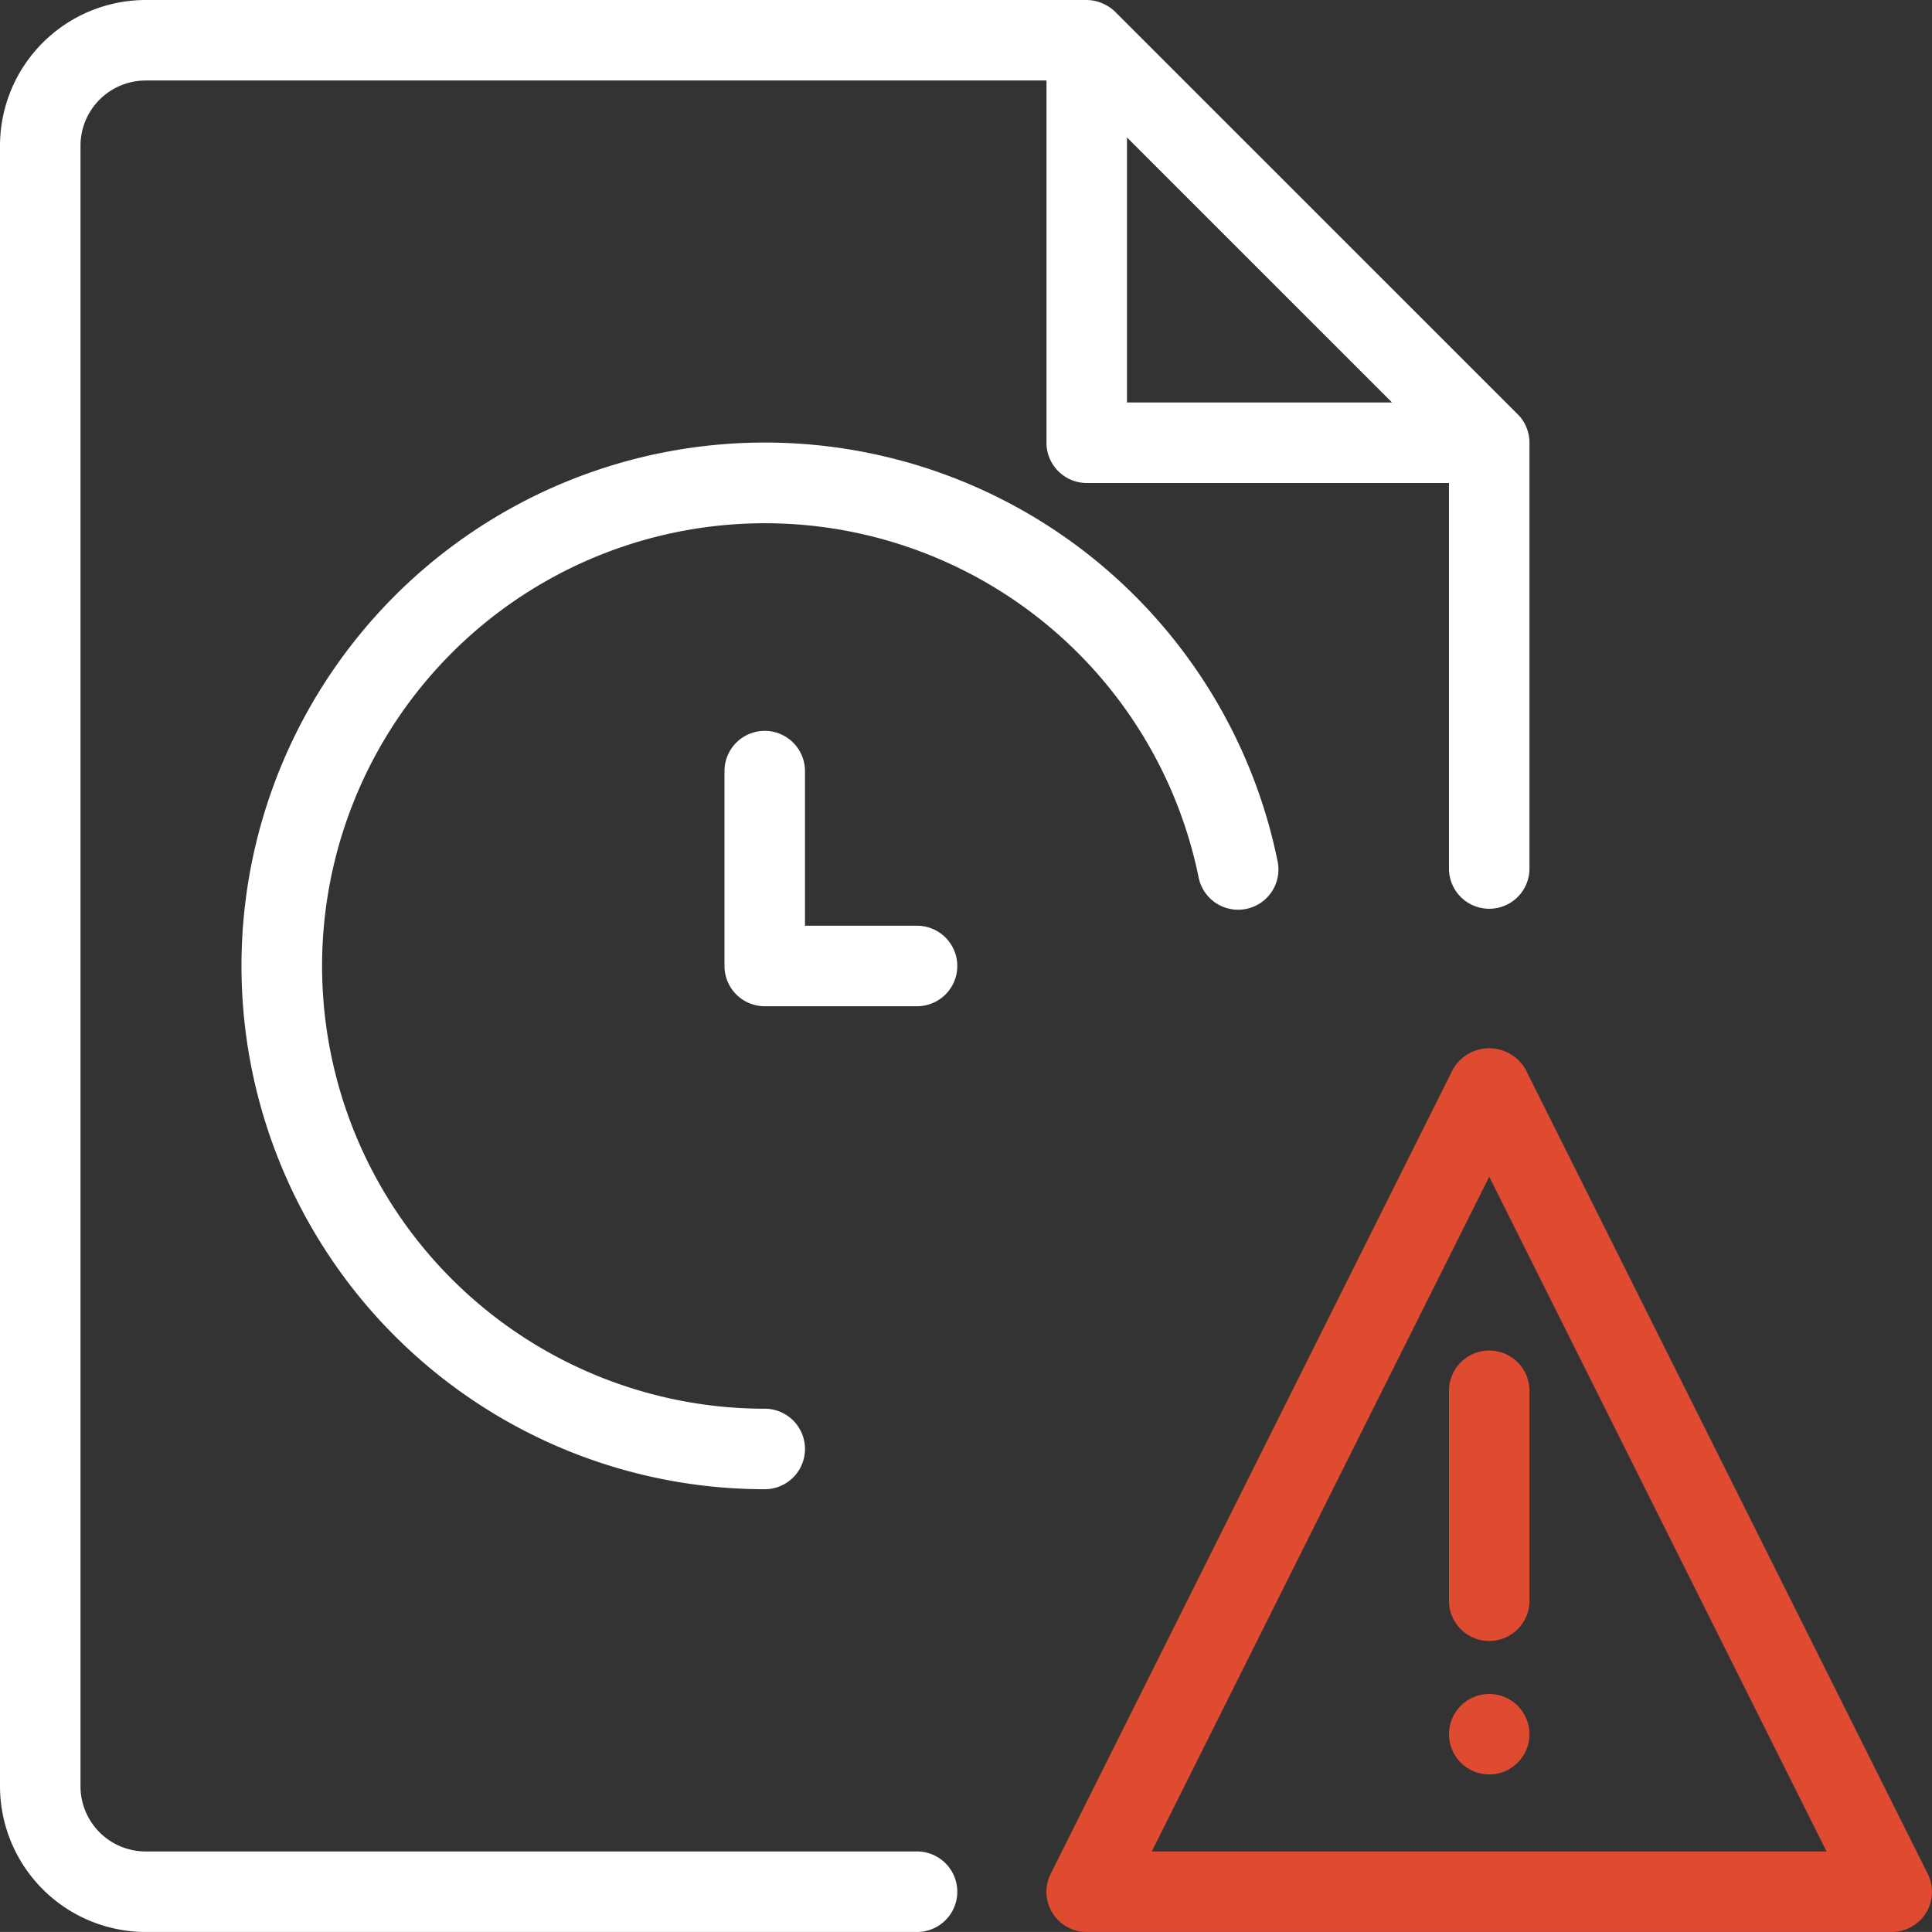
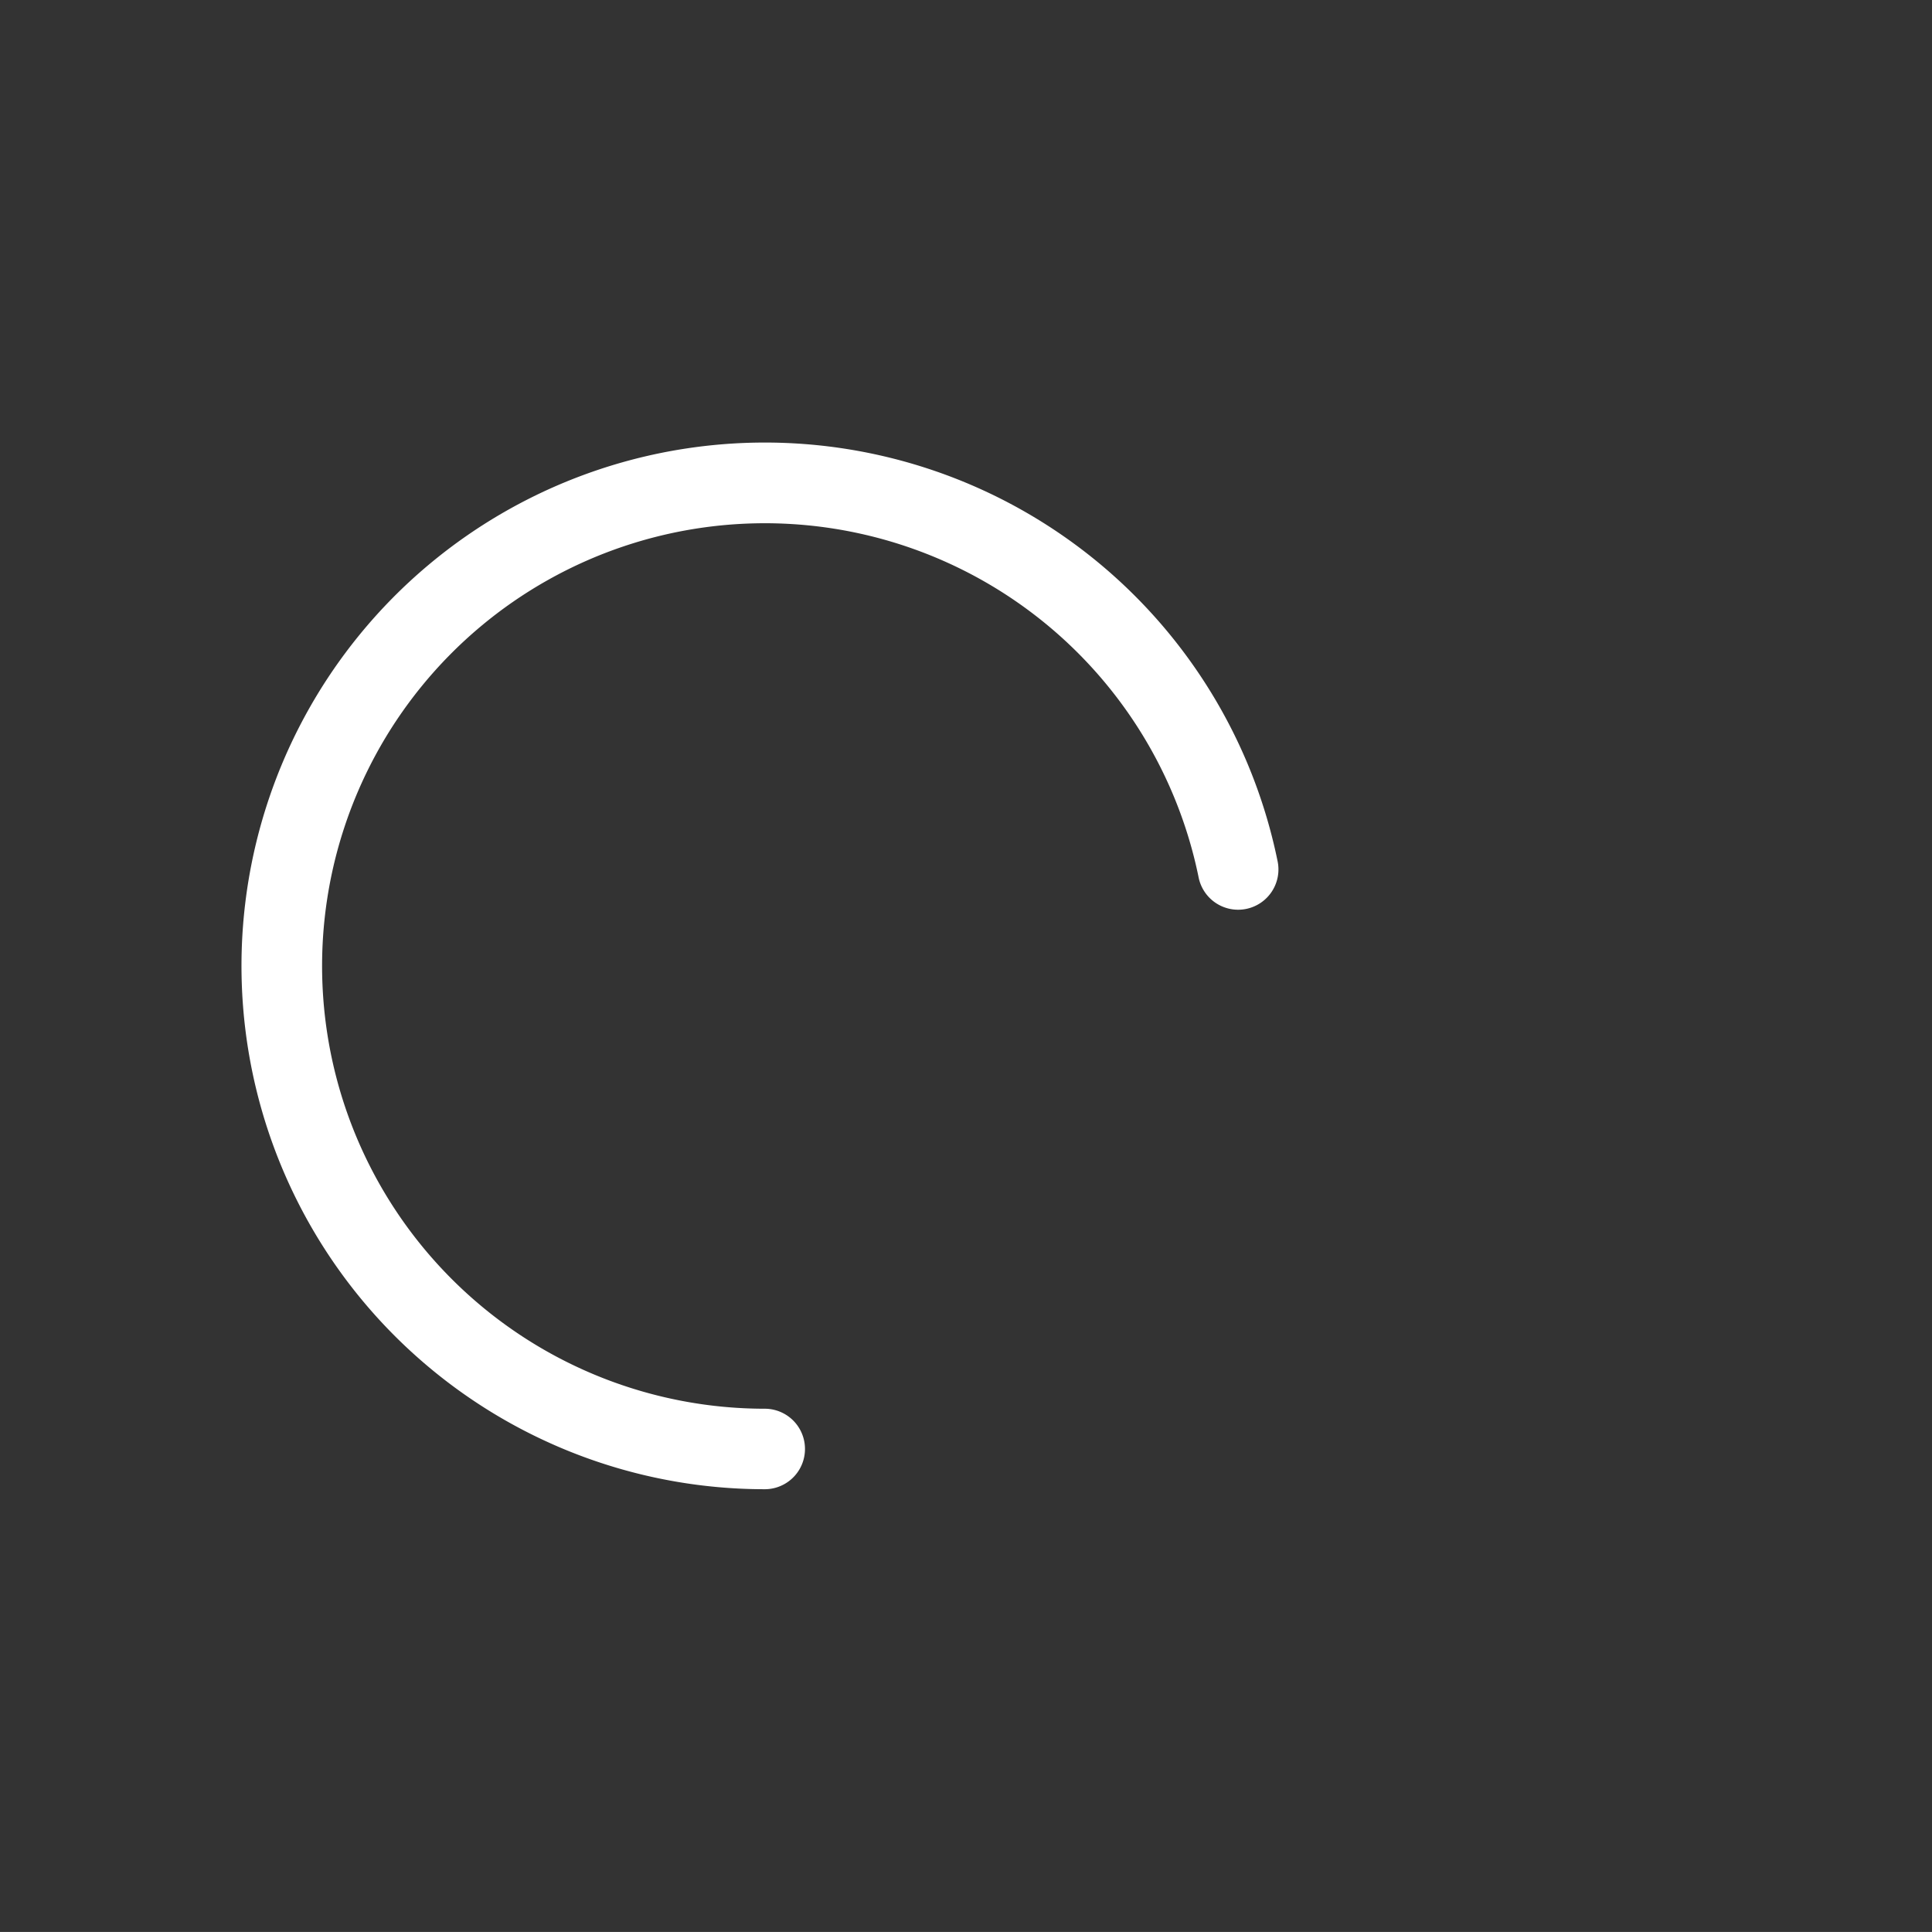
<svg xmlns="http://www.w3.org/2000/svg" id="time_13741964" width="60.001" height="60" viewBox="0 0 60.001 60">
  <rect x="0" y="0" width="60.001" height="60" fill="#333333" stroke="none" />
-   <path id="Path_364219" data-name="Path 364219" d="M4.525,60H28.48a1.25,1.25,0,1,0,0-2.5H4.525A2.026,2.026,0,0,1,2.5,55.475V4.525A2.026,2.026,0,0,1,4.525,2.5H32.5V13.75A1.25,1.25,0,0,0,33.75,15H45V26.973a1.25,1.25,0,1,0,2.5,0V13.75a1.261,1.261,0,0,0-.095-.477,1.192,1.192,0,0,0-.272-.408L34.635.368A1.3,1.3,0,0,0,34.228.1,1.261,1.261,0,0,0,33.75,0H4.525A4.53,4.53,0,0,0,0,4.525v50.95A4.53,4.53,0,0,0,4.525,60ZM35,4.268,43.233,12.5H35Z" fill="#fff" />
  <path id="Path_364220" data-name="Path 364220" d="M32.72,18.975a1.252,1.252,0,1,0,2.453-.5A16.253,16.253,0,1,0,19.25,38a1.25,1.25,0,1,0,0-2.5A13.75,13.75,0,1,1,32.72,18.975Z" transform="translate(4.5 8.25)" fill="#fff" />
-   <path id="Path_364221" data-name="Path 364221" d="M10.25,9.079A1.25,1.25,0,0,0,9,10.329v6.052a1.25,1.25,0,0,0,1.25,1.25h4.73a1.25,1.25,0,0,0,0-2.5H11.5v-4.8A1.25,1.25,0,0,0,10.25,9.079Z" transform="translate(13.5 13.619)" fill="#fff" />
-   <path id="Path_364222" data-name="Path 364222" d="M19.25,16.777A1.25,1.25,0,0,0,18,18.027v6.52a1.25,1.25,0,1,0,2.5,0v-6.52A1.25,1.25,0,0,0,19.25,16.777Z" transform="translate(27 25.166)" fill="#df4b31" />
-   <circle id="Ellipse_21253" data-name="Ellipse 21253" cx="1.25" cy="1.25" r="1.25" transform="translate(45 52.608)" fill="#df4b31" />
-   <path id="Path_364223" data-name="Path 364223" d="M14.251,40.465h25a1.259,1.259,0,0,0,1.065-.592,1.245,1.245,0,0,0,.053-1.215l-12.5-25a1.3,1.3,0,0,0-2.237,0l-12.5,25a1.247,1.247,0,0,0,1.12,1.807Zm12.5-23.455L37.228,37.965H16.271Z" transform="translate(19.499 19.535)" fill="#df4b31" />
</svg>